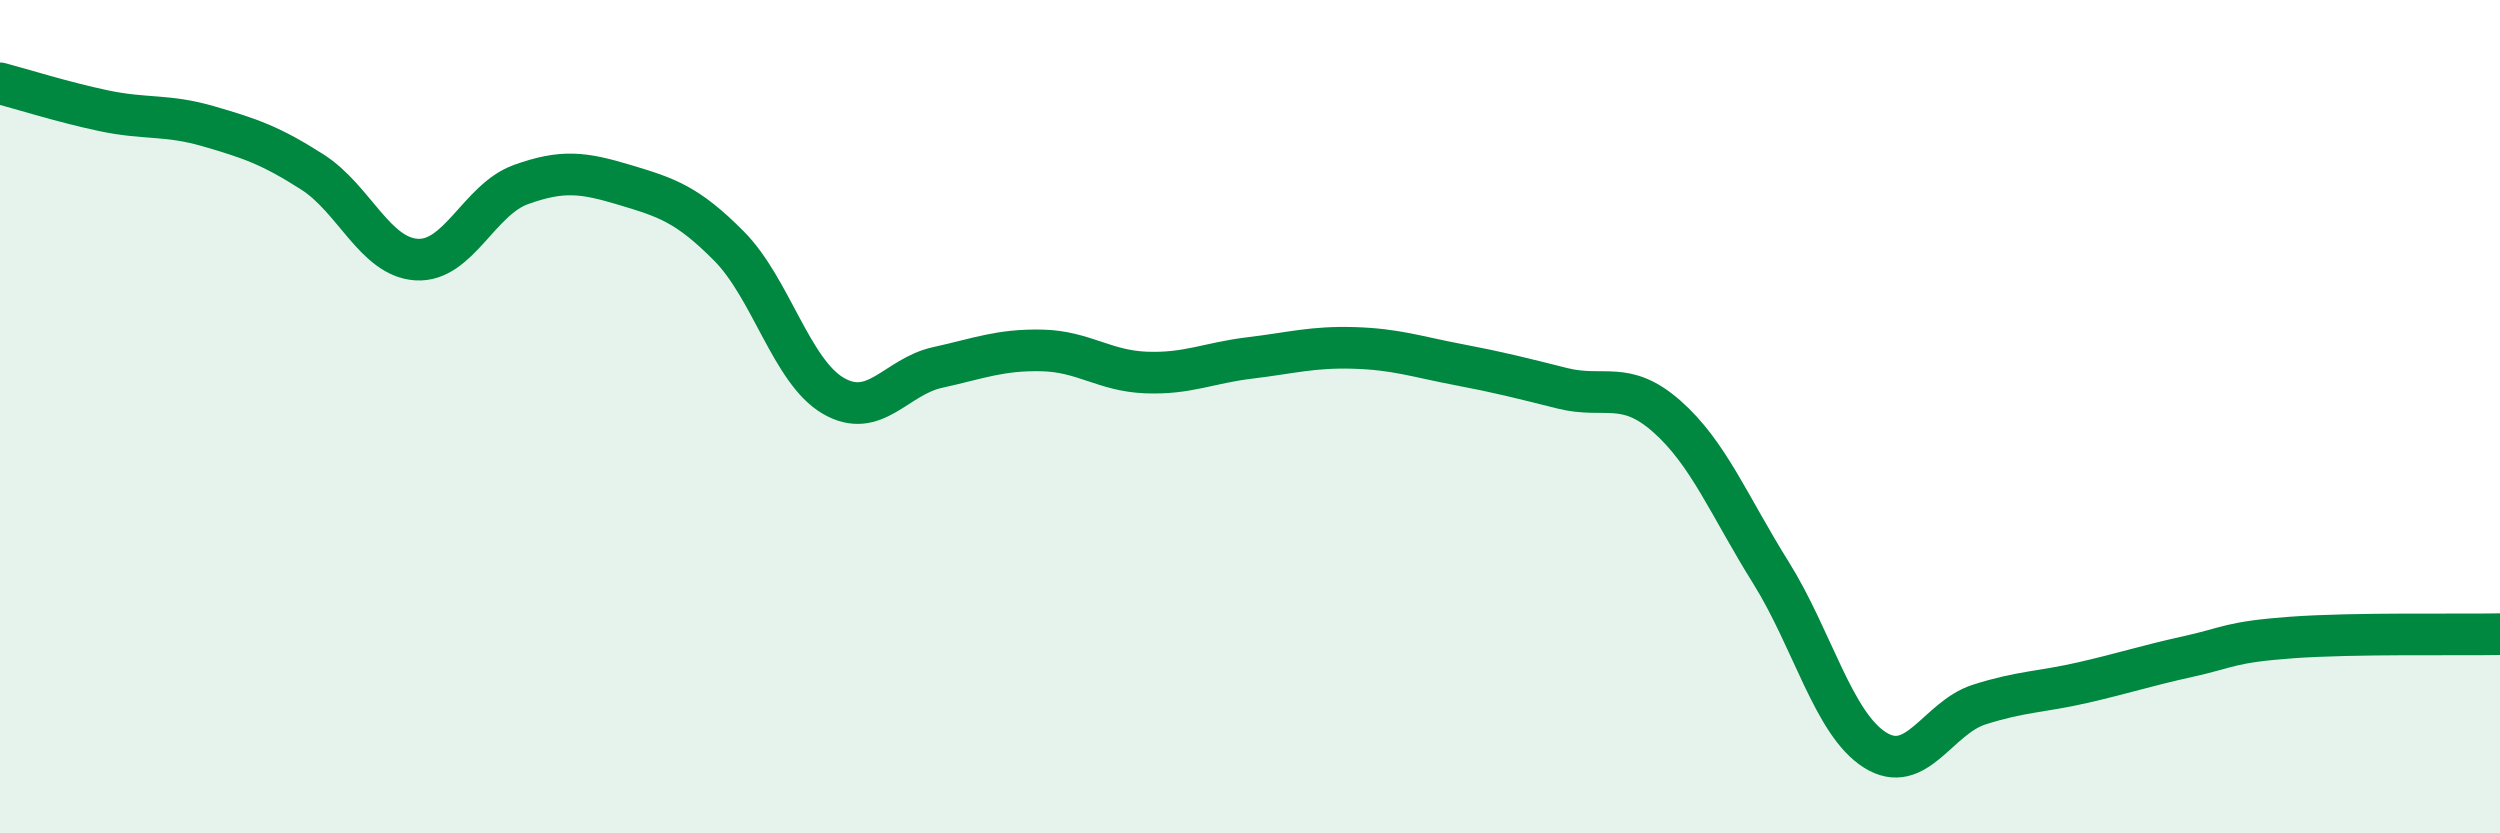
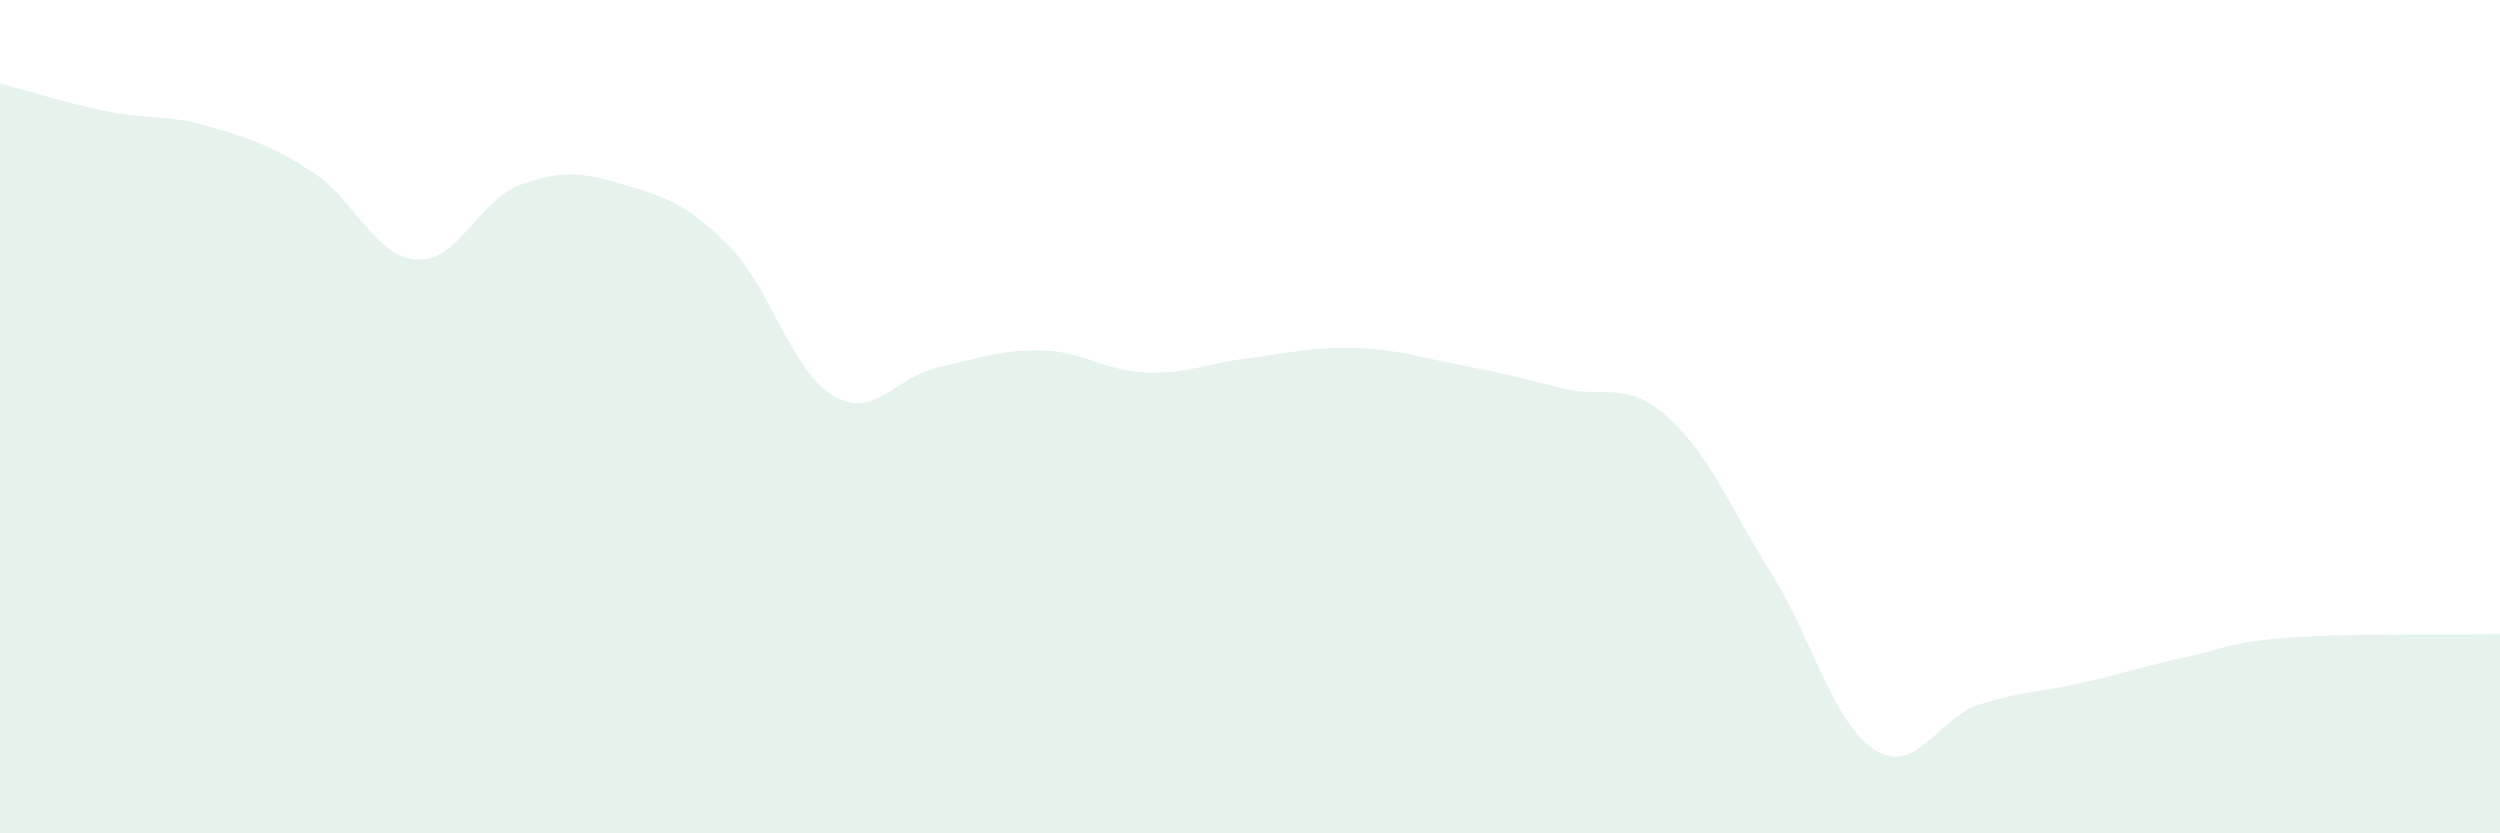
<svg xmlns="http://www.w3.org/2000/svg" width="60" height="20" viewBox="0 0 60 20">
  <path d="M 0,2 C 0.5,2.13 1.5,2.45 2.5,2.66 C 3.5,2.87 4,2.74 5,3.03 C 6,3.32 6.5,3.49 7.5,4.13 C 8.5,4.77 9,6.17 10,6.23 C 11,6.29 11.5,4.79 12.5,4.43 C 13.5,4.07 14,4.14 15,4.44 C 16,4.74 16.5,4.9 17.5,5.91 C 18.5,6.92 19,8.92 20,9.5 C 21,10.08 21.5,9.04 22.5,8.82 C 23.5,8.6 24,8.39 25,8.41 C 26,8.43 26.5,8.9 27.5,8.94 C 28.5,8.98 29,8.71 30,8.59 C 31,8.47 31.5,8.32 32.5,8.35 C 33.5,8.38 34,8.56 35,8.75 C 36,8.94 36.5,9.07 37.5,9.32 C 38.5,9.57 39,9.11 40,9.99 C 41,10.87 41.5,12.14 42.5,13.74 C 43.5,15.34 44,17.37 45,18 C 46,18.63 46.5,17.23 47.5,16.91 C 48.5,16.59 49,16.61 50,16.38 C 51,16.15 51.5,15.98 52.5,15.76 C 53.5,15.54 53.5,15.41 55,15.3 C 56.5,15.19 59,15.24 60,15.22L60 20L0 20Z" fill="#008740" opacity="0.1" stroke-linecap="round" stroke-linejoin="round" />
-   <path d="M 0,2 C 0.5,2.13 1.5,2.45 2.5,2.66 C 3.5,2.87 4,2.74 5,3.03 C 6,3.32 6.5,3.49 7.5,4.13 C 8.5,4.77 9,6.17 10,6.23 C 11,6.29 11.5,4.79 12.5,4.43 C 13.5,4.07 14,4.14 15,4.44 C 16,4.74 16.5,4.9 17.5,5.91 C 18.5,6.92 19,8.92 20,9.5 C 21,10.08 21.5,9.04 22.5,8.82 C 23.5,8.6 24,8.39 25,8.41 C 26,8.43 26.5,8.9 27.5,8.94 C 28.5,8.98 29,8.71 30,8.59 C 31,8.47 31.5,8.32 32.5,8.35 C 33.5,8.38 34,8.56 35,8.75 C 36,8.94 36.5,9.07 37.5,9.32 C 38.5,9.57 39,9.11 40,9.99 C 41,10.87 41.5,12.14 42.5,13.74 C 43.5,15.34 44,17.37 45,18 C 46,18.63 46.5,17.23 47.5,16.91 C 48.5,16.59 49,16.61 50,16.38 C 51,16.15 51.5,15.98 52.5,15.76 C 53.5,15.54 53.5,15.41 55,15.3 C 56.5,15.19 59,15.24 60,15.22" stroke="#008740" stroke-width="1" fill="none" stroke-linecap="round" stroke-linejoin="round" />
</svg>